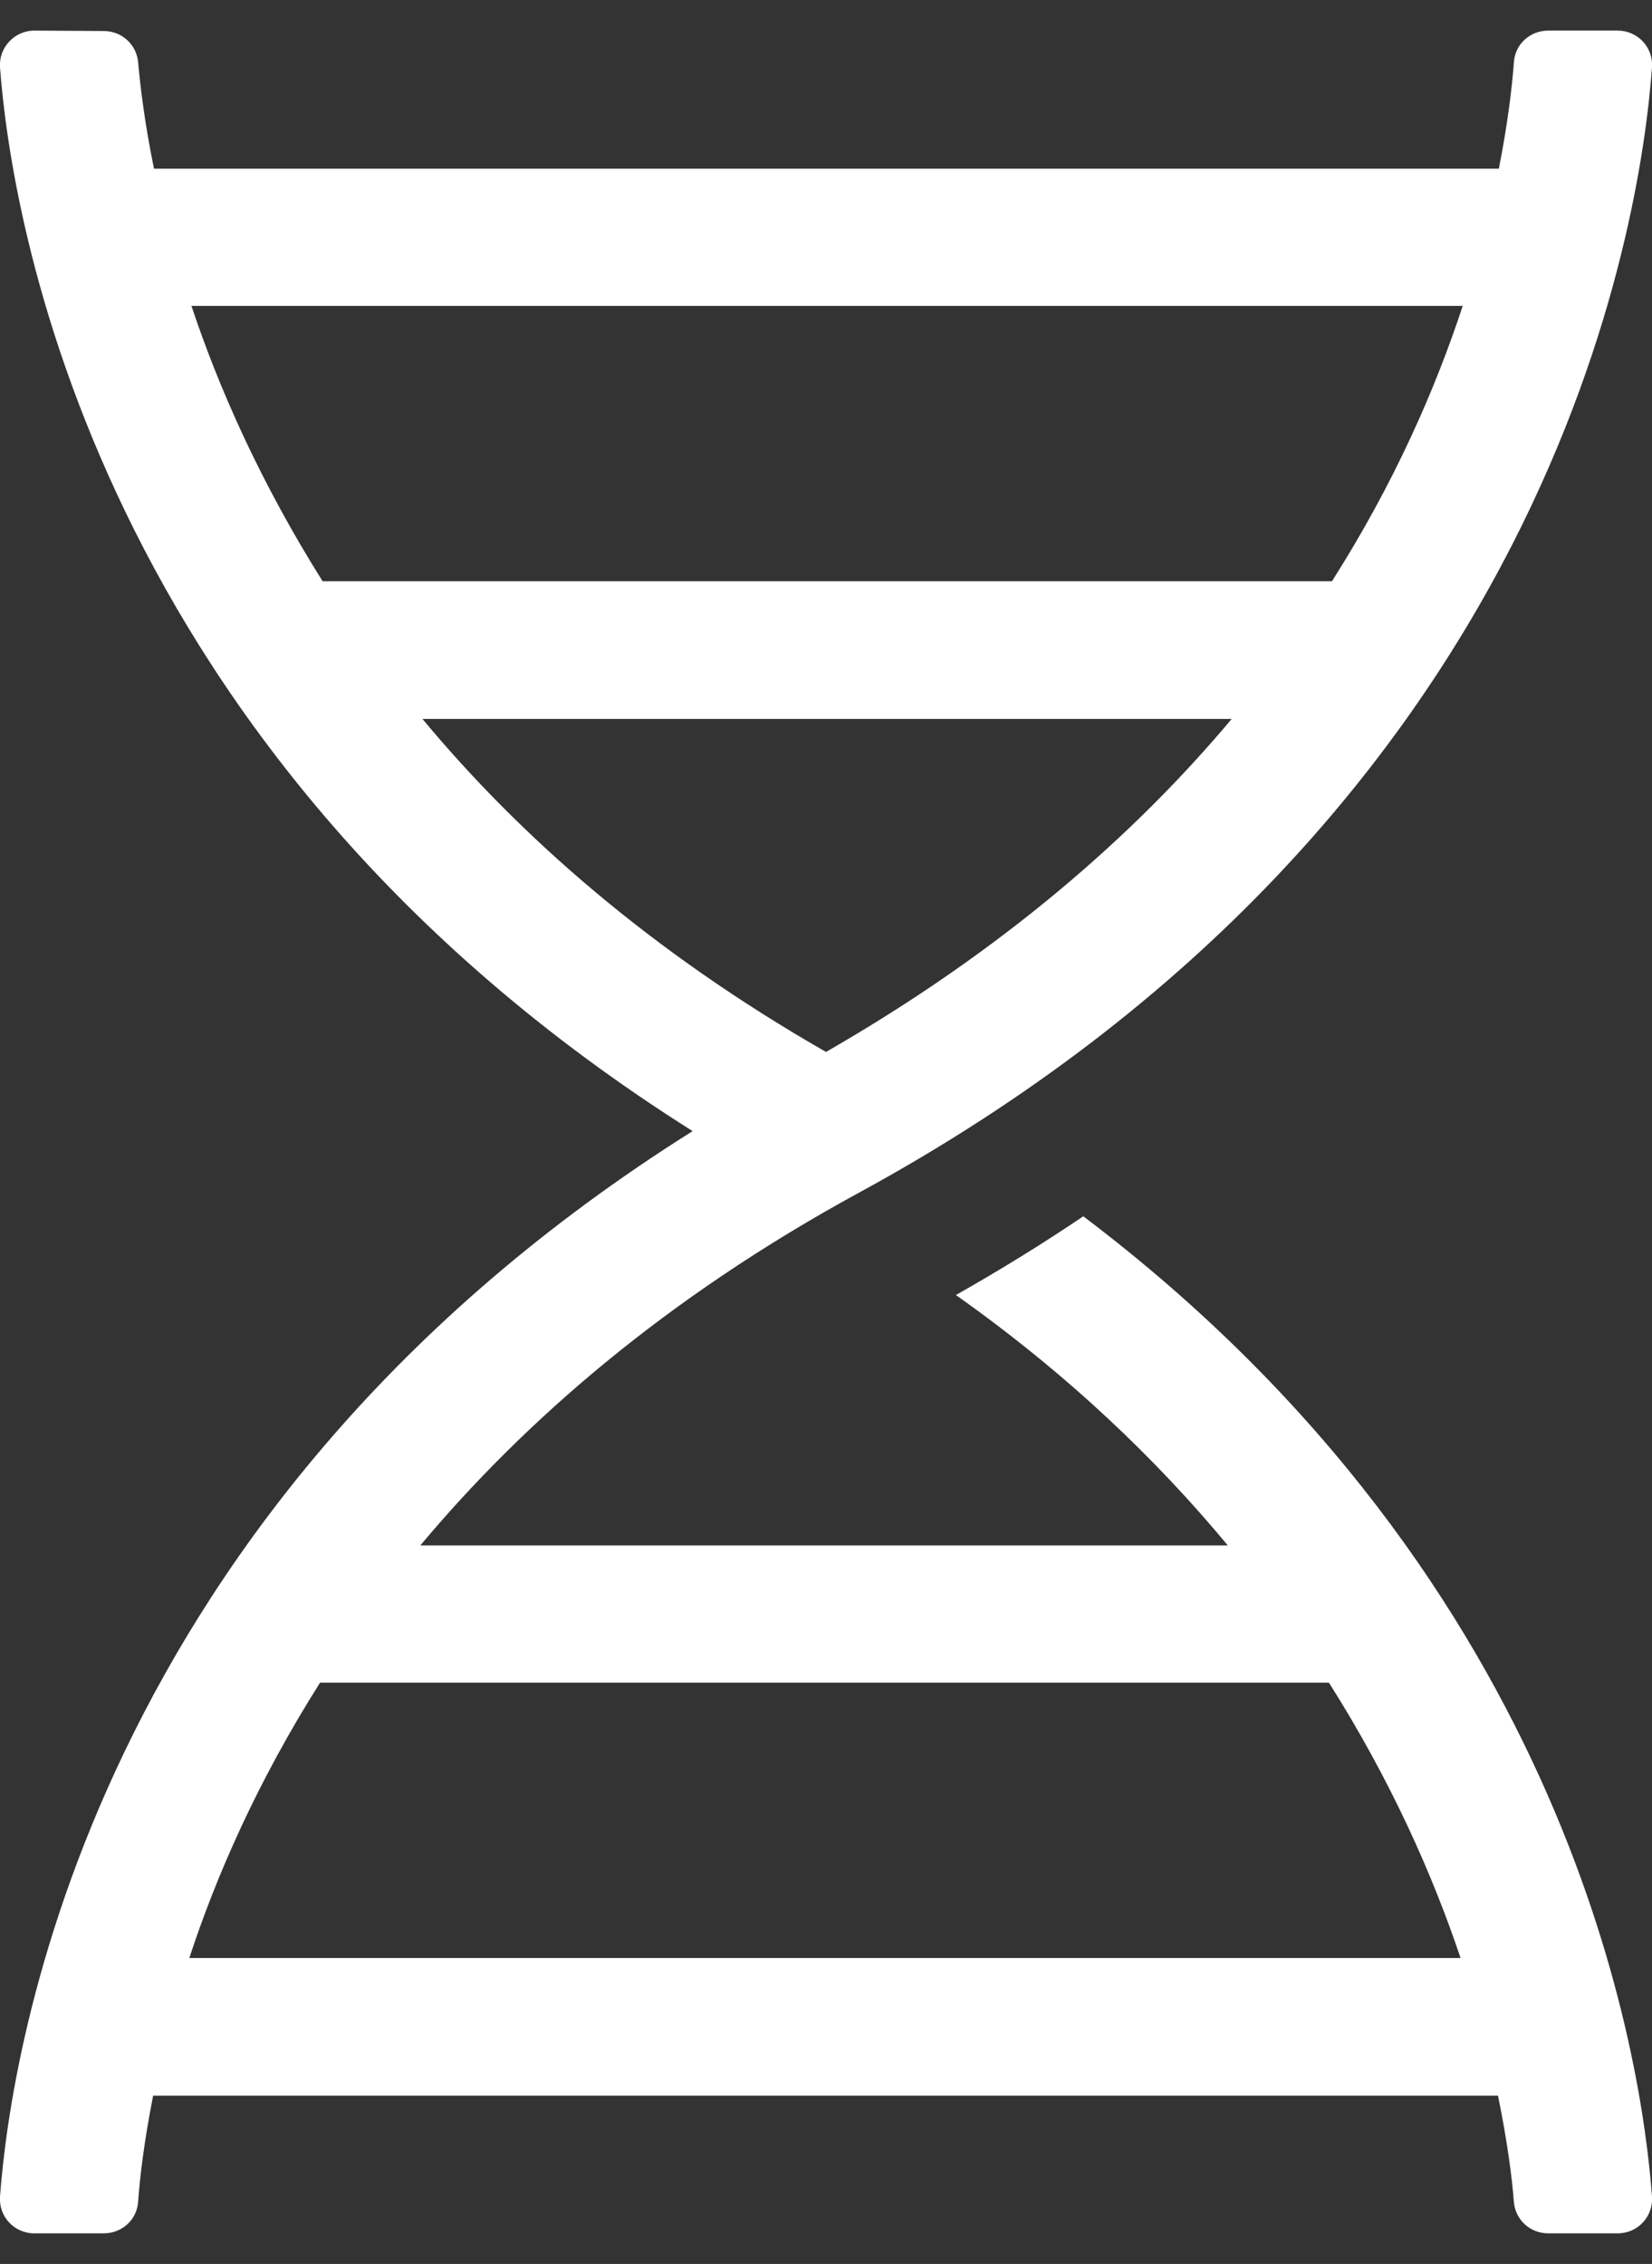
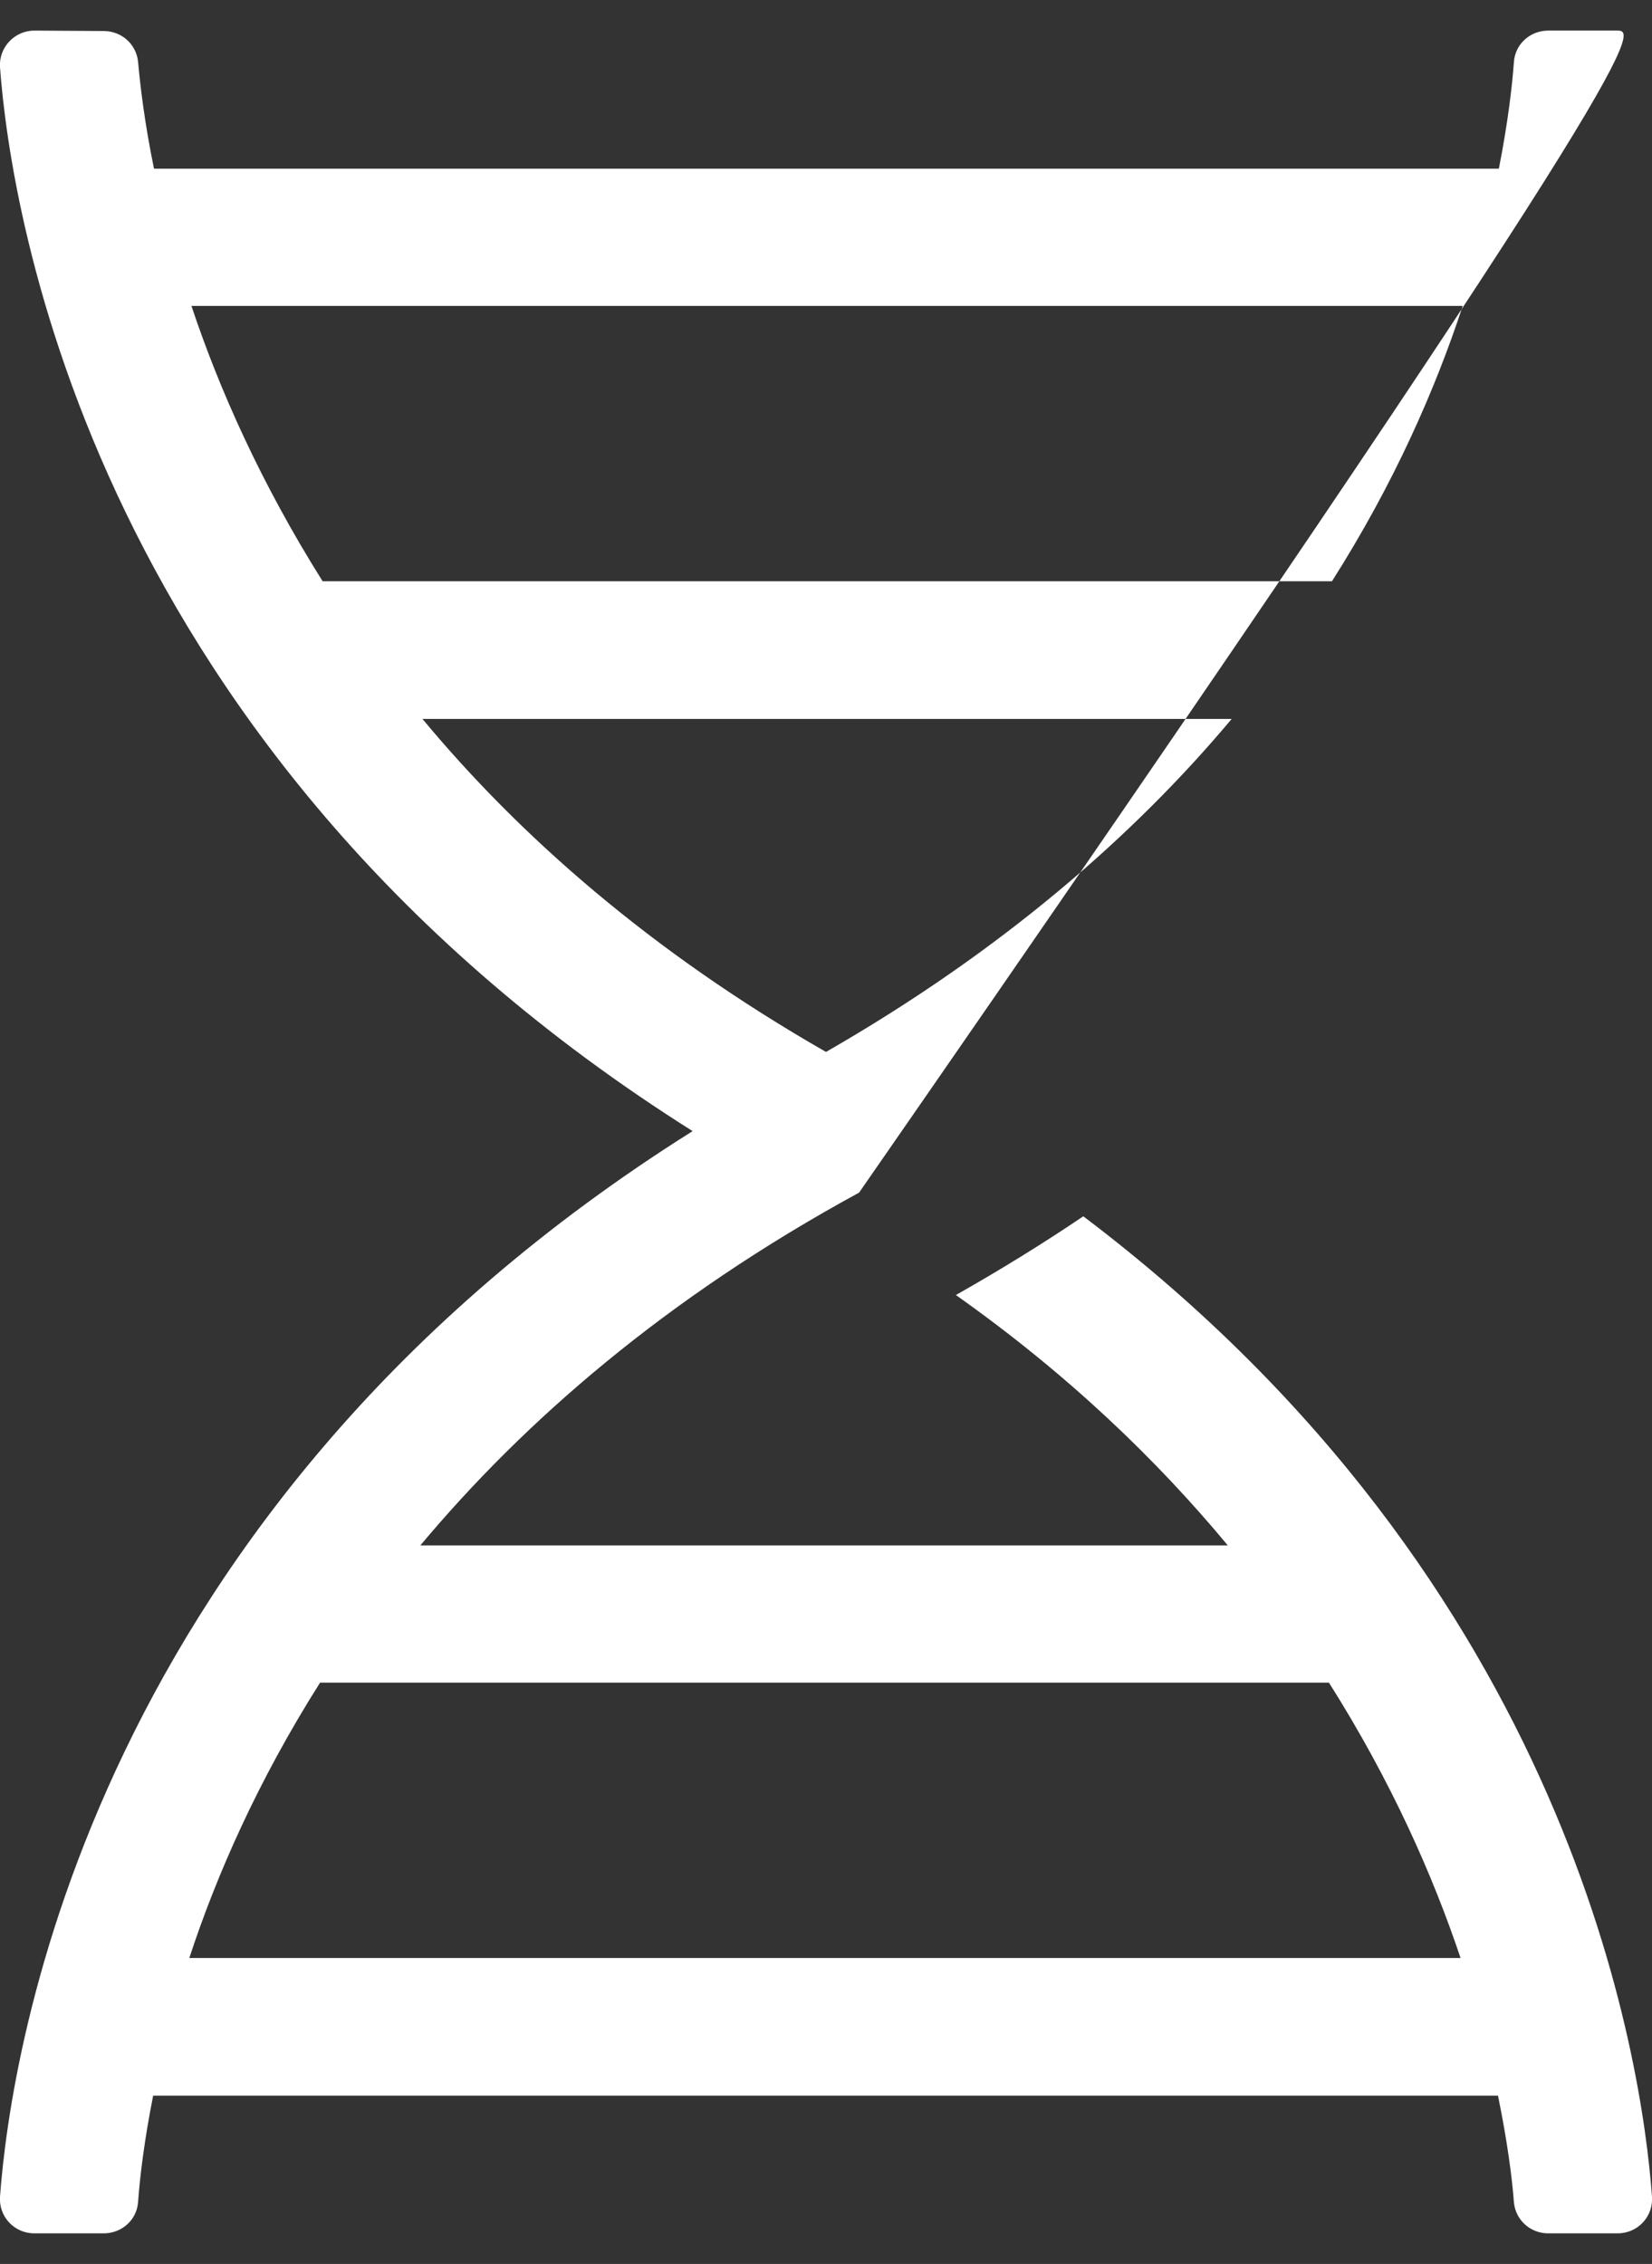
<svg xmlns="http://www.w3.org/2000/svg" width="27px" height="37px" viewBox="0 0 27 37" version="1.1">
  <rect x="0" y="0" width="27" height="37" fill="#333333" stroke="none" />
  <title>DNA-icon@1x</title>
  <g id="Welcome" stroke="none" stroke-width="1" fill="none" fill-rule="evenodd">
    <g id="Factory-and-Machinery" transform="translate(-743, -784)" fill="#FFFFFF" fill-rule="nonzero">
      <g id="Group-3" transform="translate(82, 701)">
-         <path d="M662.694,119.5 C662.99,119.5 663.236,119.282 663.257,118.987 C663.285,118.593 663.355,117.995 663.503,117.25 L685.483,117.25 C685.637,118.002 685.715,118.607 685.743,118.994 C685.771,119.282 686.01,119.5 686.305,119.5 L687.437,119.5 C687.768,119.5 688.021,119.226 688,118.902 C687.838,116.687 686.699,108.918 678.705,102.878 C678.051,103.321 677.355,103.75 676.623,104.165 C678.452,105.459 679.9,106.851 681.067,108.257 L667.87,108.257 C669.564,106.232 671.877,104.214 675.041,102.491 C686.376,96.318 687.817,86.622 688,84.098 C688.021,83.774 687.768,83.5 687.437,83.5 L686.305,83.5 C686.01,83.5 685.764,83.718 685.743,84.013 C685.715,84.407 685.644,85.012 685.497,85.757 L663.517,85.757 C663.362,85.005 663.292,84.4 663.257,84.013 C663.229,83.725 662.99,83.507 662.694,83.507 L661.562,83.5 C661.239,83.5 660.979,83.774 661,84.098 C661.176,86.488 662.526,95.313 672.32,101.486 C662.498,107.659 661.176,116.512 661,118.902 C660.979,119.226 661.232,119.5 661.562,119.5 L662.694,119.5 Z M682.769,92.5 L666.273,92.5 C665.261,90.89 664.579,89.35 664.129,88 L684.906,88 C684.463,89.35 683.788,90.897 682.769,92.5 Z M674.5,100.192 C671.638,98.554 669.494,96.663 667.905,94.75 L681.13,94.75 C679.534,96.655 677.376,98.54 674.5,100.192 Z M684.871,115 L664.094,115 C664.537,113.65 665.212,112.11 666.231,110.5 L682.72,110.5 C683.739,112.11 684.421,113.657 684.871,115 Z" id="DNA-icon" />
+         <path d="M662.694,119.5 C662.99,119.5 663.236,119.282 663.257,118.987 C663.285,118.593 663.355,117.995 663.503,117.25 L685.483,117.25 C685.637,118.002 685.715,118.607 685.743,118.994 C685.771,119.282 686.01,119.5 686.305,119.5 L687.437,119.5 C687.768,119.5 688.021,119.226 688,118.902 C687.838,116.687 686.699,108.918 678.705,102.878 C678.051,103.321 677.355,103.75 676.623,104.165 C678.452,105.459 679.9,106.851 681.067,108.257 L667.87,108.257 C669.564,106.232 671.877,104.214 675.041,102.491 C688.021,83.774 687.768,83.5 687.437,83.5 L686.305,83.5 C686.01,83.5 685.764,83.718 685.743,84.013 C685.715,84.407 685.644,85.012 685.497,85.757 L663.517,85.757 C663.362,85.005 663.292,84.4 663.257,84.013 C663.229,83.725 662.99,83.507 662.694,83.507 L661.562,83.5 C661.239,83.5 660.979,83.774 661,84.098 C661.176,86.488 662.526,95.313 672.32,101.486 C662.498,107.659 661.176,116.512 661,118.902 C660.979,119.226 661.232,119.5 661.562,119.5 L662.694,119.5 Z M682.769,92.5 L666.273,92.5 C665.261,90.89 664.579,89.35 664.129,88 L684.906,88 C684.463,89.35 683.788,90.897 682.769,92.5 Z M674.5,100.192 C671.638,98.554 669.494,96.663 667.905,94.75 L681.13,94.75 C679.534,96.655 677.376,98.54 674.5,100.192 Z M684.871,115 L664.094,115 C664.537,113.65 665.212,112.11 666.231,110.5 L682.72,110.5 C683.739,112.11 684.421,113.657 684.871,115 Z" id="DNA-icon" />
      </g>
    </g>
  </g>
</svg>